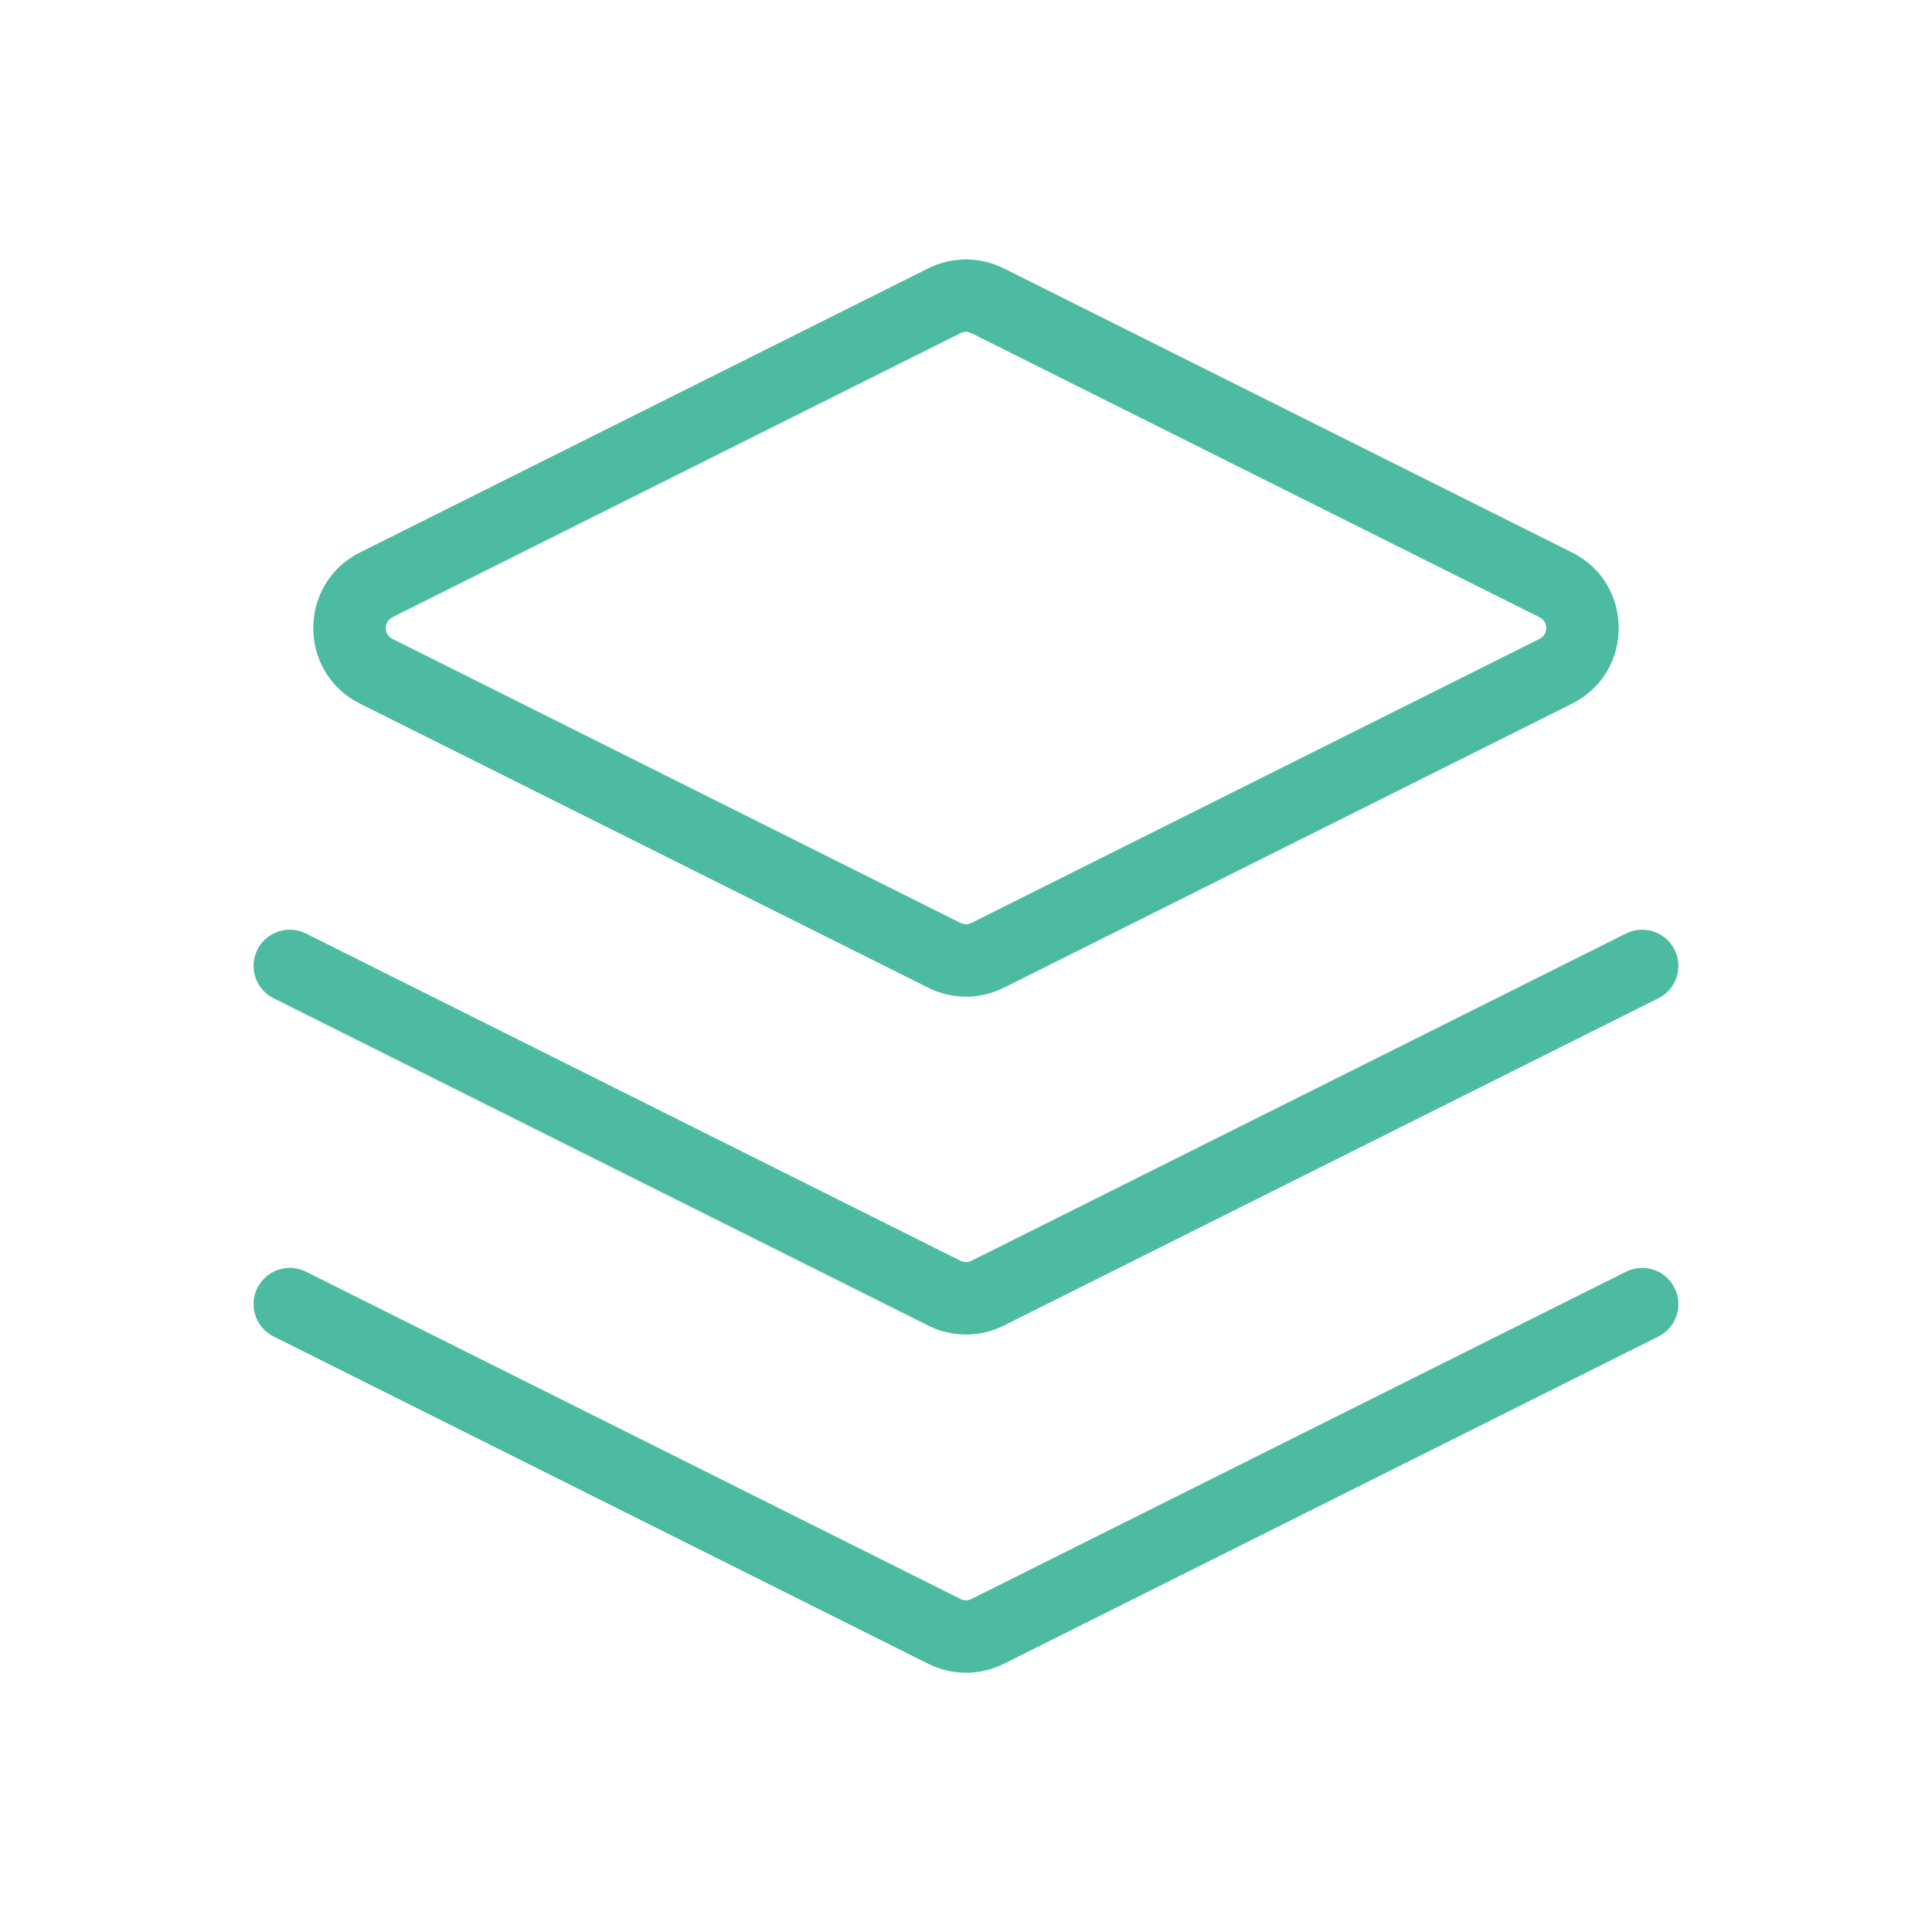
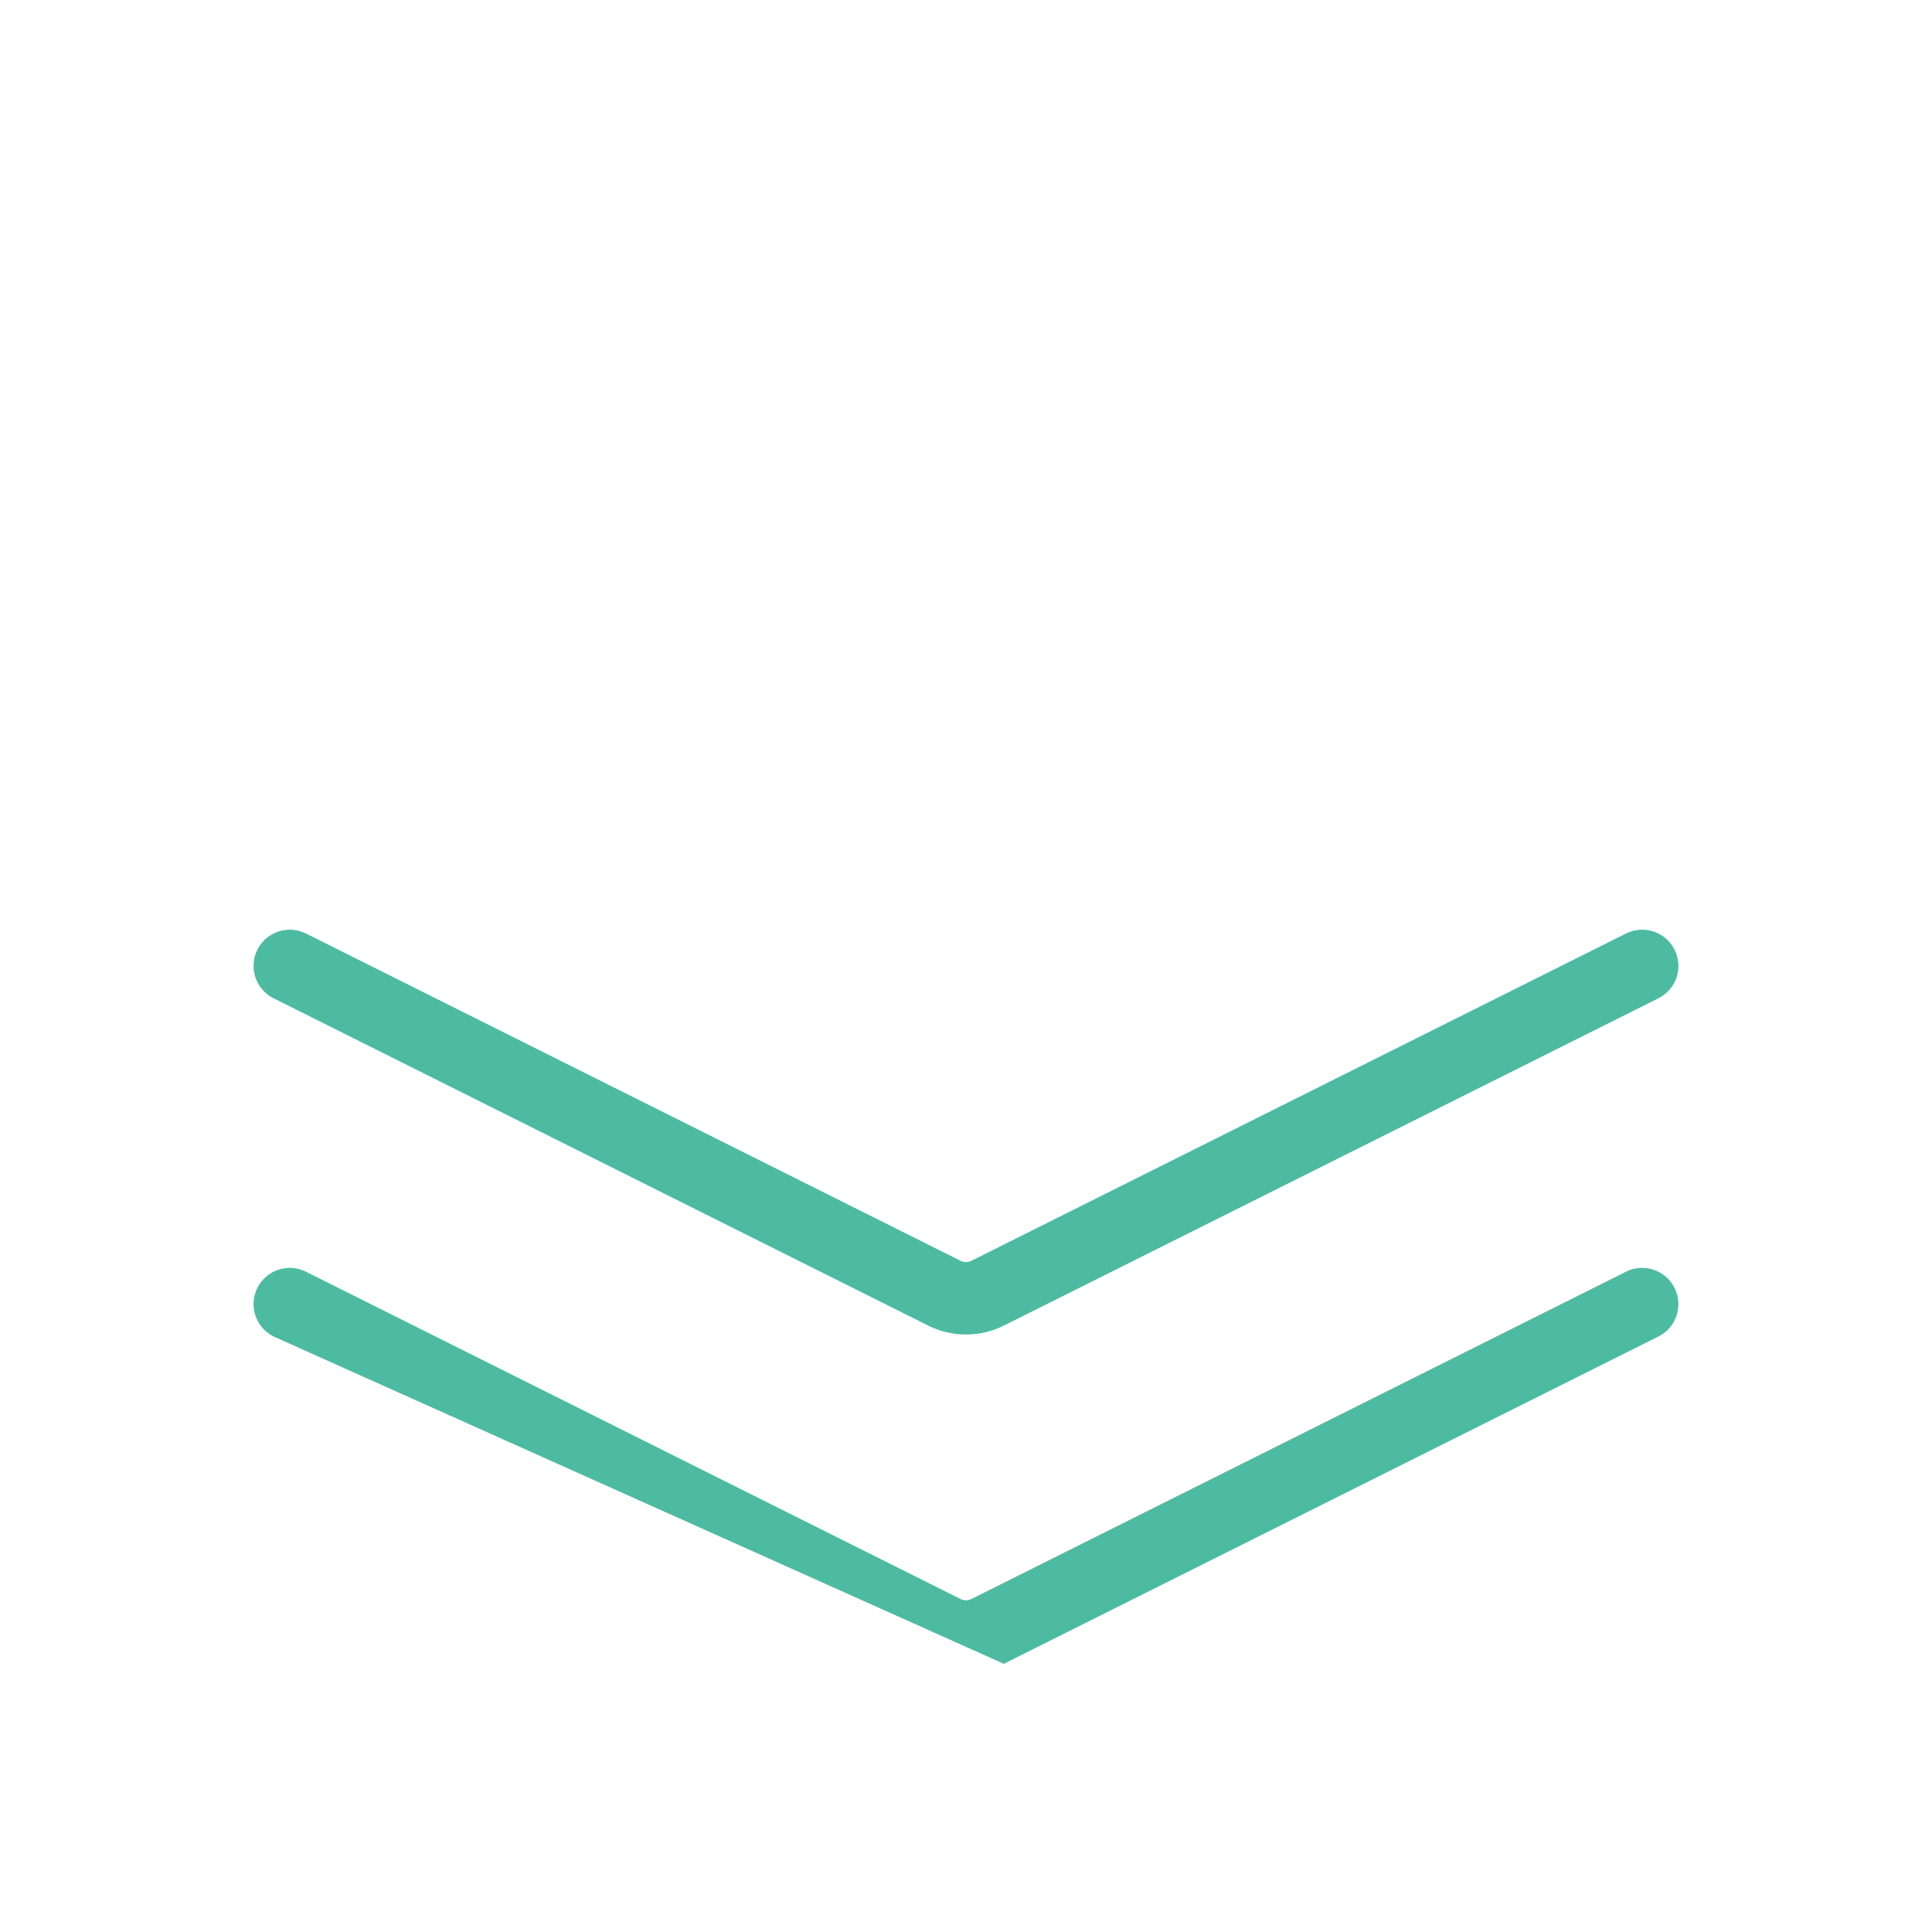
<svg xmlns="http://www.w3.org/2000/svg" width="32" height="32" viewBox="0 0 32 32" fill="none">
-   <path fill-rule="evenodd" clip-rule="evenodd" d="M16.089 5.518C16.033 5.49 15.967 5.49 15.91 5.518L6.499 10.224C6.352 10.297 6.352 10.508 6.499 10.581L15.91 15.287C15.967 15.315 16.033 15.315 16.089 15.287L25.5 10.581C25.648 10.508 25.648 10.297 25.5 10.224L16.089 5.518ZM15.374 4.445C15.768 4.248 16.232 4.248 16.626 4.445L26.037 9.15C27.069 9.666 27.069 11.139 26.037 11.655L16.626 16.36C16.232 16.557 15.768 16.557 15.374 16.36L5.963 11.655C4.931 11.139 4.931 9.666 5.963 9.15L15.374 4.445Z" fill="#4CBBA1" />
-   <path fill-rule="evenodd" clip-rule="evenodd" d="M4.263 21.332C4.411 21.035 4.772 20.915 5.068 21.064L15.91 26.485C15.967 26.513 16.033 26.513 16.089 26.485L26.931 21.064C27.228 20.915 27.588 21.035 27.736 21.332C27.885 21.628 27.765 21.989 27.468 22.137L16.626 27.558C16.232 27.755 15.768 27.755 15.374 27.558L4.532 22.137C4.235 21.989 4.115 21.628 4.263 21.332Z" fill="#4CBBA1" />
+   <path fill-rule="evenodd" clip-rule="evenodd" d="M4.263 21.332C4.411 21.035 4.772 20.915 5.068 21.064L15.91 26.485C15.967 26.513 16.033 26.513 16.089 26.485L26.931 21.064C27.228 20.915 27.588 21.035 27.736 21.332C27.885 21.628 27.765 21.989 27.468 22.137L16.626 27.558L4.532 22.137C4.235 21.989 4.115 21.628 4.263 21.332Z" fill="#4CBBA1" />
  <path fill-rule="evenodd" clip-rule="evenodd" d="M4.263 15.73C4.411 15.434 4.772 15.314 5.068 15.462L15.91 20.883C15.967 20.911 16.033 20.911 16.089 20.883L26.931 15.462C27.228 15.314 27.588 15.434 27.736 15.73C27.885 16.027 27.765 16.387 27.468 16.535L16.626 21.956C16.232 22.153 15.768 22.153 15.374 21.956L4.532 16.535C4.235 16.387 4.115 16.027 4.263 15.73Z" fill="#4CBBA1" />
</svg>